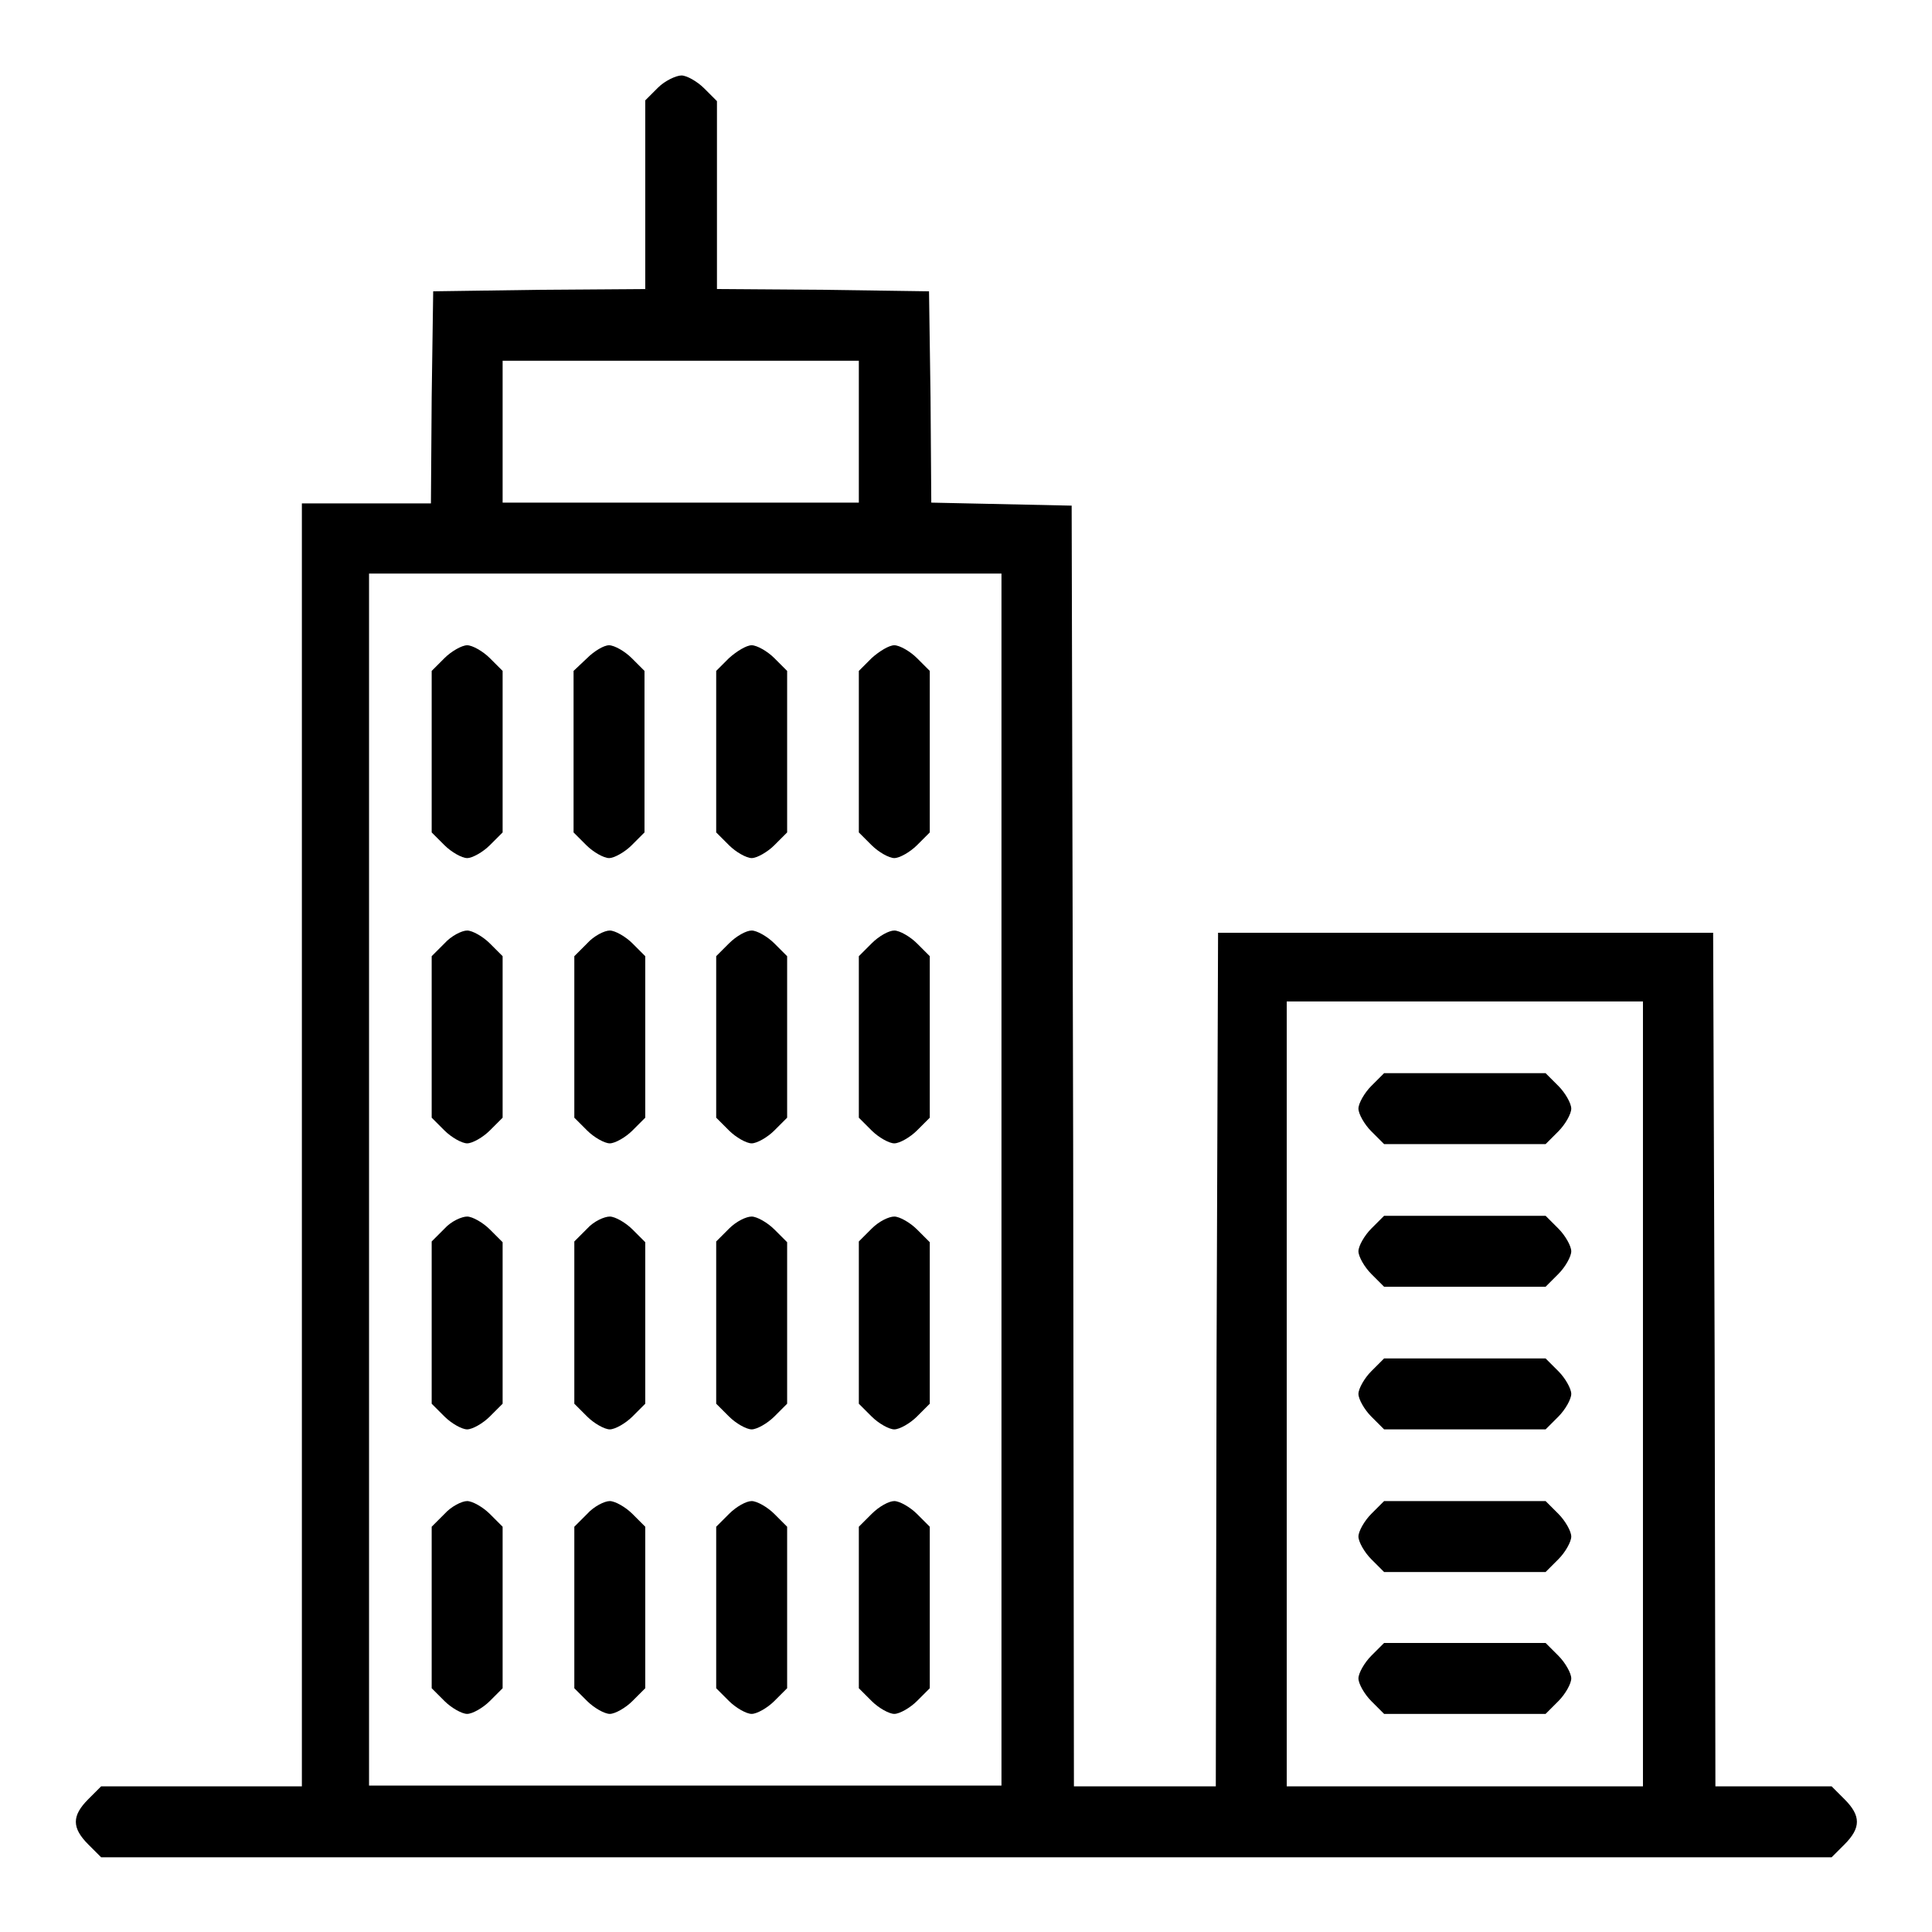
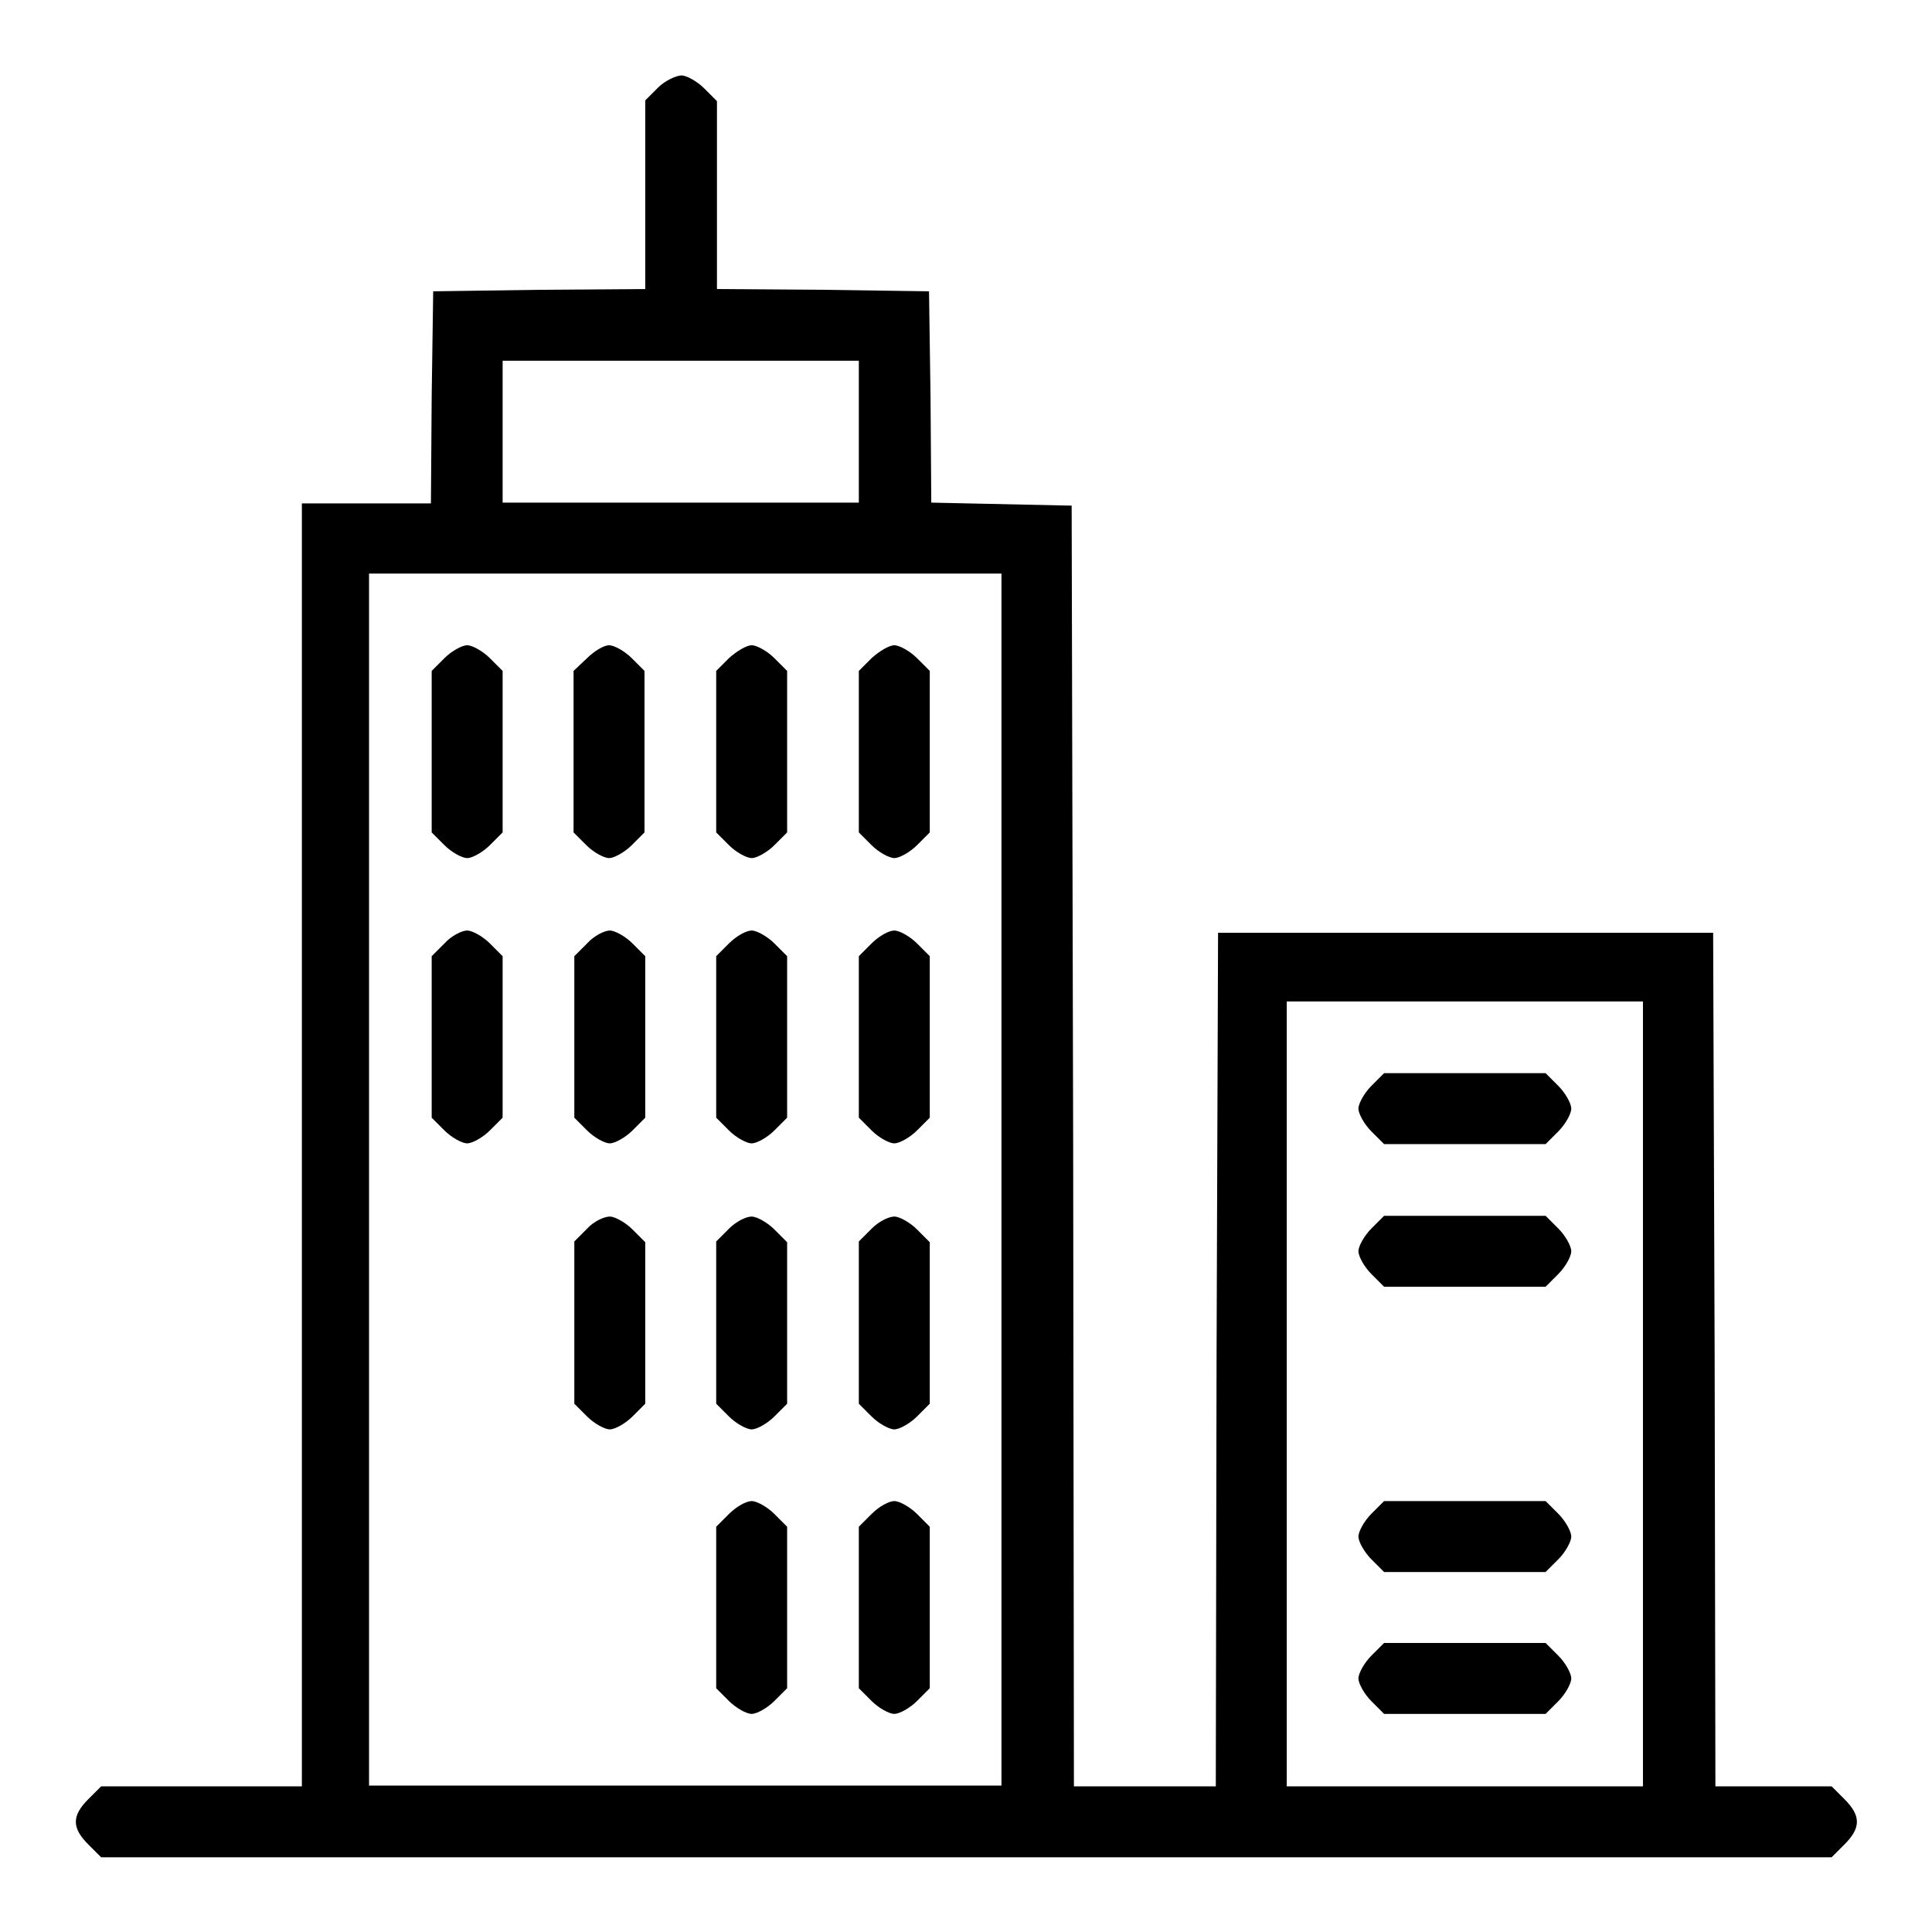
<svg xmlns="http://www.w3.org/2000/svg" version="1.1" x="0px" y="0px" viewBox="0 0 256 256" enable-background="new 0 0 256 256" xml:space="preserve">
  <g>
    <g>
      <g>
        <path fill="#000000" d="M87.2,11.6l-1.7,1.7v12.5v12.5l-14,0.1l-14.1,0.2l-0.2,14l-0.1,14.1h-8.6H40v85v85H26.7H13.4l-1.7,1.7c-2.2,2.2-2.2,3.8,0,6l1.7,1.7H128h114.7l1.7-1.7c2.2-2.2,2.2-3.8,0-6l-1.7-1.7h-7.7h-7.7l-0.1-56.6l-0.2-56.5h-32.8h-32.8l-0.2,56.5l-0.1,56.6h-9.4h-9.4l-0.1-84.9l-0.2-84.8l-9.3-0.2l-9.3-0.2l-0.1-14l-0.2-14l-14-0.2l-14.1-0.1V25.8V13.4l-1.7-1.7c-0.9-0.9-2.3-1.7-3-1.7S88.1,10.7,87.2,11.6z M113.8,57.2v9.4H90.2H66.6v-9.4v-9.4h23.6h23.6V57.2z M132.7,156.3v80.3H90.8H48.9v-80.3V76h41.9h41.9L132.7,156.3L132.7,156.3z M217.7,184.7v52h-23.6h-23.6v-52v-52h23.6h23.6V184.7z" />
        <path fill="#000000" d="M58.9,87.2l-1.7,1.7v10.7v10.7l1.7,1.7c0.9,0.9,2.3,1.7,3,1.7s2.1-0.8,3-1.7l1.7-1.7V99.7V88.9l-1.7-1.7c-0.9-0.9-2.3-1.7-3-1.7S59.8,86.3,58.9,87.2z" />
        <path fill="#000000" d="M77.8,87.2L76,88.9v10.7v10.7l1.7,1.7c0.9,0.9,2.3,1.7,3,1.7s2.1-0.8,3-1.7l1.7-1.7V99.7V88.9l-1.7-1.7c-0.9-0.9-2.3-1.7-3-1.7S78.7,86.3,77.8,87.2z" />
        <path fill="#000000" d="M96.6,87.2l-1.7,1.7v10.7v10.7l1.7,1.7c0.9,0.9,2.3,1.7,3,1.7s2.1-0.8,3-1.7l1.7-1.7V99.7V88.9l-1.7-1.7c-0.9-0.9-2.3-1.7-3-1.7S97.6,86.3,96.6,87.2z" />
        <path fill="#000000" d="M115.5,87.2l-1.7,1.7v10.7v10.7l1.7,1.7c0.9,0.9,2.3,1.7,3,1.7s2.1-0.8,3-1.7l1.7-1.7V99.7V88.9l-1.7-1.7c-0.9-0.9-2.3-1.7-3-1.7S116.5,86.3,115.5,87.2z" />
        <path fill="#000000" d="M58.9,125l-1.7,1.7v10.7v10.7l1.7,1.7c0.9,0.9,2.3,1.7,3,1.7s2.1-0.8,3-1.7l1.7-1.7v-10.7v-10.7l-1.7-1.7c-0.9-0.9-2.3-1.7-3-1.7S59.8,124,58.9,125z" />
        <path fill="#000000" d="M77.8,125l-1.7,1.7v10.7v10.7l1.7,1.7c0.9,0.9,2.3,1.7,3,1.7s2.1-0.8,3-1.7l1.7-1.7v-10.7v-10.7l-1.7-1.7c-0.9-0.9-2.3-1.7-3-1.7S78.7,124,77.8,125z" />
        <path fill="#000000" d="M96.6,125l-1.7,1.7v10.7v10.7l1.7,1.7c0.9,0.9,2.3,1.7,3,1.7s2.1-0.8,3-1.7l1.7-1.7v-10.7v-10.7l-1.7-1.7c-0.9-0.9-2.3-1.7-3-1.7S97.6,124,96.6,125z" />
        <path fill="#000000" d="M115.5,125l-1.7,1.7v10.7v10.7l1.7,1.7c0.9,0.9,2.3,1.7,3,1.7s2.1-0.8,3-1.7l1.7-1.7v-10.7v-10.7l-1.7-1.7c-0.9-0.9-2.3-1.7-3-1.7S116.5,124,115.5,125z" />
-         <path fill="#000000" d="M58.9,162.8l-1.7,1.7v10.7V186l1.7,1.7c0.9,0.9,2.3,1.7,3,1.7s2.1-0.8,3-1.7l1.7-1.7v-10.7v-10.7l-1.7-1.7c-0.9-0.9-2.3-1.7-3-1.7S59.8,161.8,58.9,162.8z" />
        <path fill="#000000" d="M77.8,162.8l-1.7,1.7v10.7V186l1.7,1.7c0.9,0.9,2.3,1.7,3,1.7s2.1-0.8,3-1.7l1.7-1.7v-10.7v-10.7l-1.7-1.7c-0.9-0.9-2.3-1.7-3-1.7S78.7,161.8,77.8,162.8z" />
        <path fill="#000000" d="M96.6,162.8l-1.7,1.7v10.7V186l1.7,1.7c0.9,0.9,2.3,1.7,3,1.7s2.1-0.8,3-1.7l1.7-1.7v-10.7v-10.7l-1.7-1.7c-0.9-0.9-2.3-1.7-3-1.7S97.6,161.8,96.6,162.8z" />
        <path fill="#000000" d="M115.5,162.8l-1.7,1.7v10.7V186l1.7,1.7c0.9,0.9,2.3,1.7,3,1.7s2.1-0.8,3-1.7l1.7-1.7v-10.7v-10.7l-1.7-1.7c-0.9-0.9-2.3-1.7-3-1.7S116.5,161.8,115.5,162.8z" />
-         <path fill="#000000" d="M58.9,200.6l-1.7,1.7V213v10.7l1.7,1.7c0.9,0.9,2.3,1.7,3,1.7s2.1-0.8,3-1.7l1.7-1.7V213v-10.7l-1.7-1.7c-0.9-0.9-2.3-1.7-3-1.7S59.8,199.6,58.9,200.6z" />
-         <path fill="#000000" d="M77.8,200.6l-1.7,1.7V213v10.7l1.7,1.7c0.9,0.9,2.3,1.7,3,1.7s2.1-0.8,3-1.7l1.7-1.7V213v-10.7l-1.7-1.7c-0.9-0.9-2.3-1.7-3-1.7S78.7,199.6,77.8,200.6z" />
        <path fill="#000000" d="M96.6,200.6l-1.7,1.7V213v10.7l1.7,1.7c0.9,0.9,2.3,1.7,3,1.7s2.1-0.8,3-1.7l1.7-1.7V213v-10.7l-1.7-1.7c-0.9-0.9-2.3-1.7-3-1.7S97.6,199.6,96.6,200.6z" />
        <path fill="#000000" d="M115.5,200.6l-1.7,1.7V213v10.7l1.7,1.7c0.9,0.9,2.3,1.7,3,1.7s2.1-0.8,3-1.7l1.7-1.7V213v-10.7l-1.7-1.7c-0.9-0.9-2.3-1.7-3-1.7S116.5,199.6,115.5,200.6z" />
        <path fill="#000000" d="M181.7,143.9c-0.9,0.9-1.7,2.3-1.7,3s0.8,2.1,1.7,3l1.7,1.7h10.7h10.7l1.7-1.7c0.9-0.9,1.7-2.3,1.7-3s-0.8-2.1-1.7-3l-1.7-1.7h-10.7h-10.7L181.7,143.9z" />
        <path fill="#000000" d="M181.7,162.8c-0.9,0.9-1.7,2.3-1.7,3s0.8,2.1,1.7,3l1.7,1.7h10.7h10.7l1.7-1.7c0.9-0.9,1.7-2.3,1.7-3s-0.8-2.1-1.7-3l-1.7-1.7h-10.7h-10.7L181.7,162.8z" />
-         <path fill="#000000" d="M181.7,181.7c-0.9,0.9-1.7,2.3-1.7,3s0.8,2.1,1.7,3l1.7,1.7h10.7h10.7l1.7-1.7c0.9-0.9,1.7-2.3,1.7-3s-0.8-2.1-1.7-3l-1.7-1.7h-10.7h-10.7L181.7,181.7z" />
        <path fill="#000000" d="M181.7,200.6c-0.9,0.9-1.7,2.3-1.7,3s0.8,2.1,1.7,3l1.7,1.7h10.7h10.7l1.7-1.7c0.9-0.9,1.7-2.3,1.7-3s-0.8-2.1-1.7-3l-1.7-1.7h-10.7h-10.7L181.7,200.6z" />
        <path fill="#000000" d="M181.7,219.4c-0.9,0.9-1.7,2.3-1.7,3s0.8,2.1,1.7,3l1.7,1.7h10.7h10.7l1.7-1.7c0.9-0.9,1.7-2.3,1.7-3s-0.8-2.1-1.7-3l-1.7-1.7h-10.7h-10.7L181.7,219.4z" />
      </g>
    </g>
  </g>
</svg>